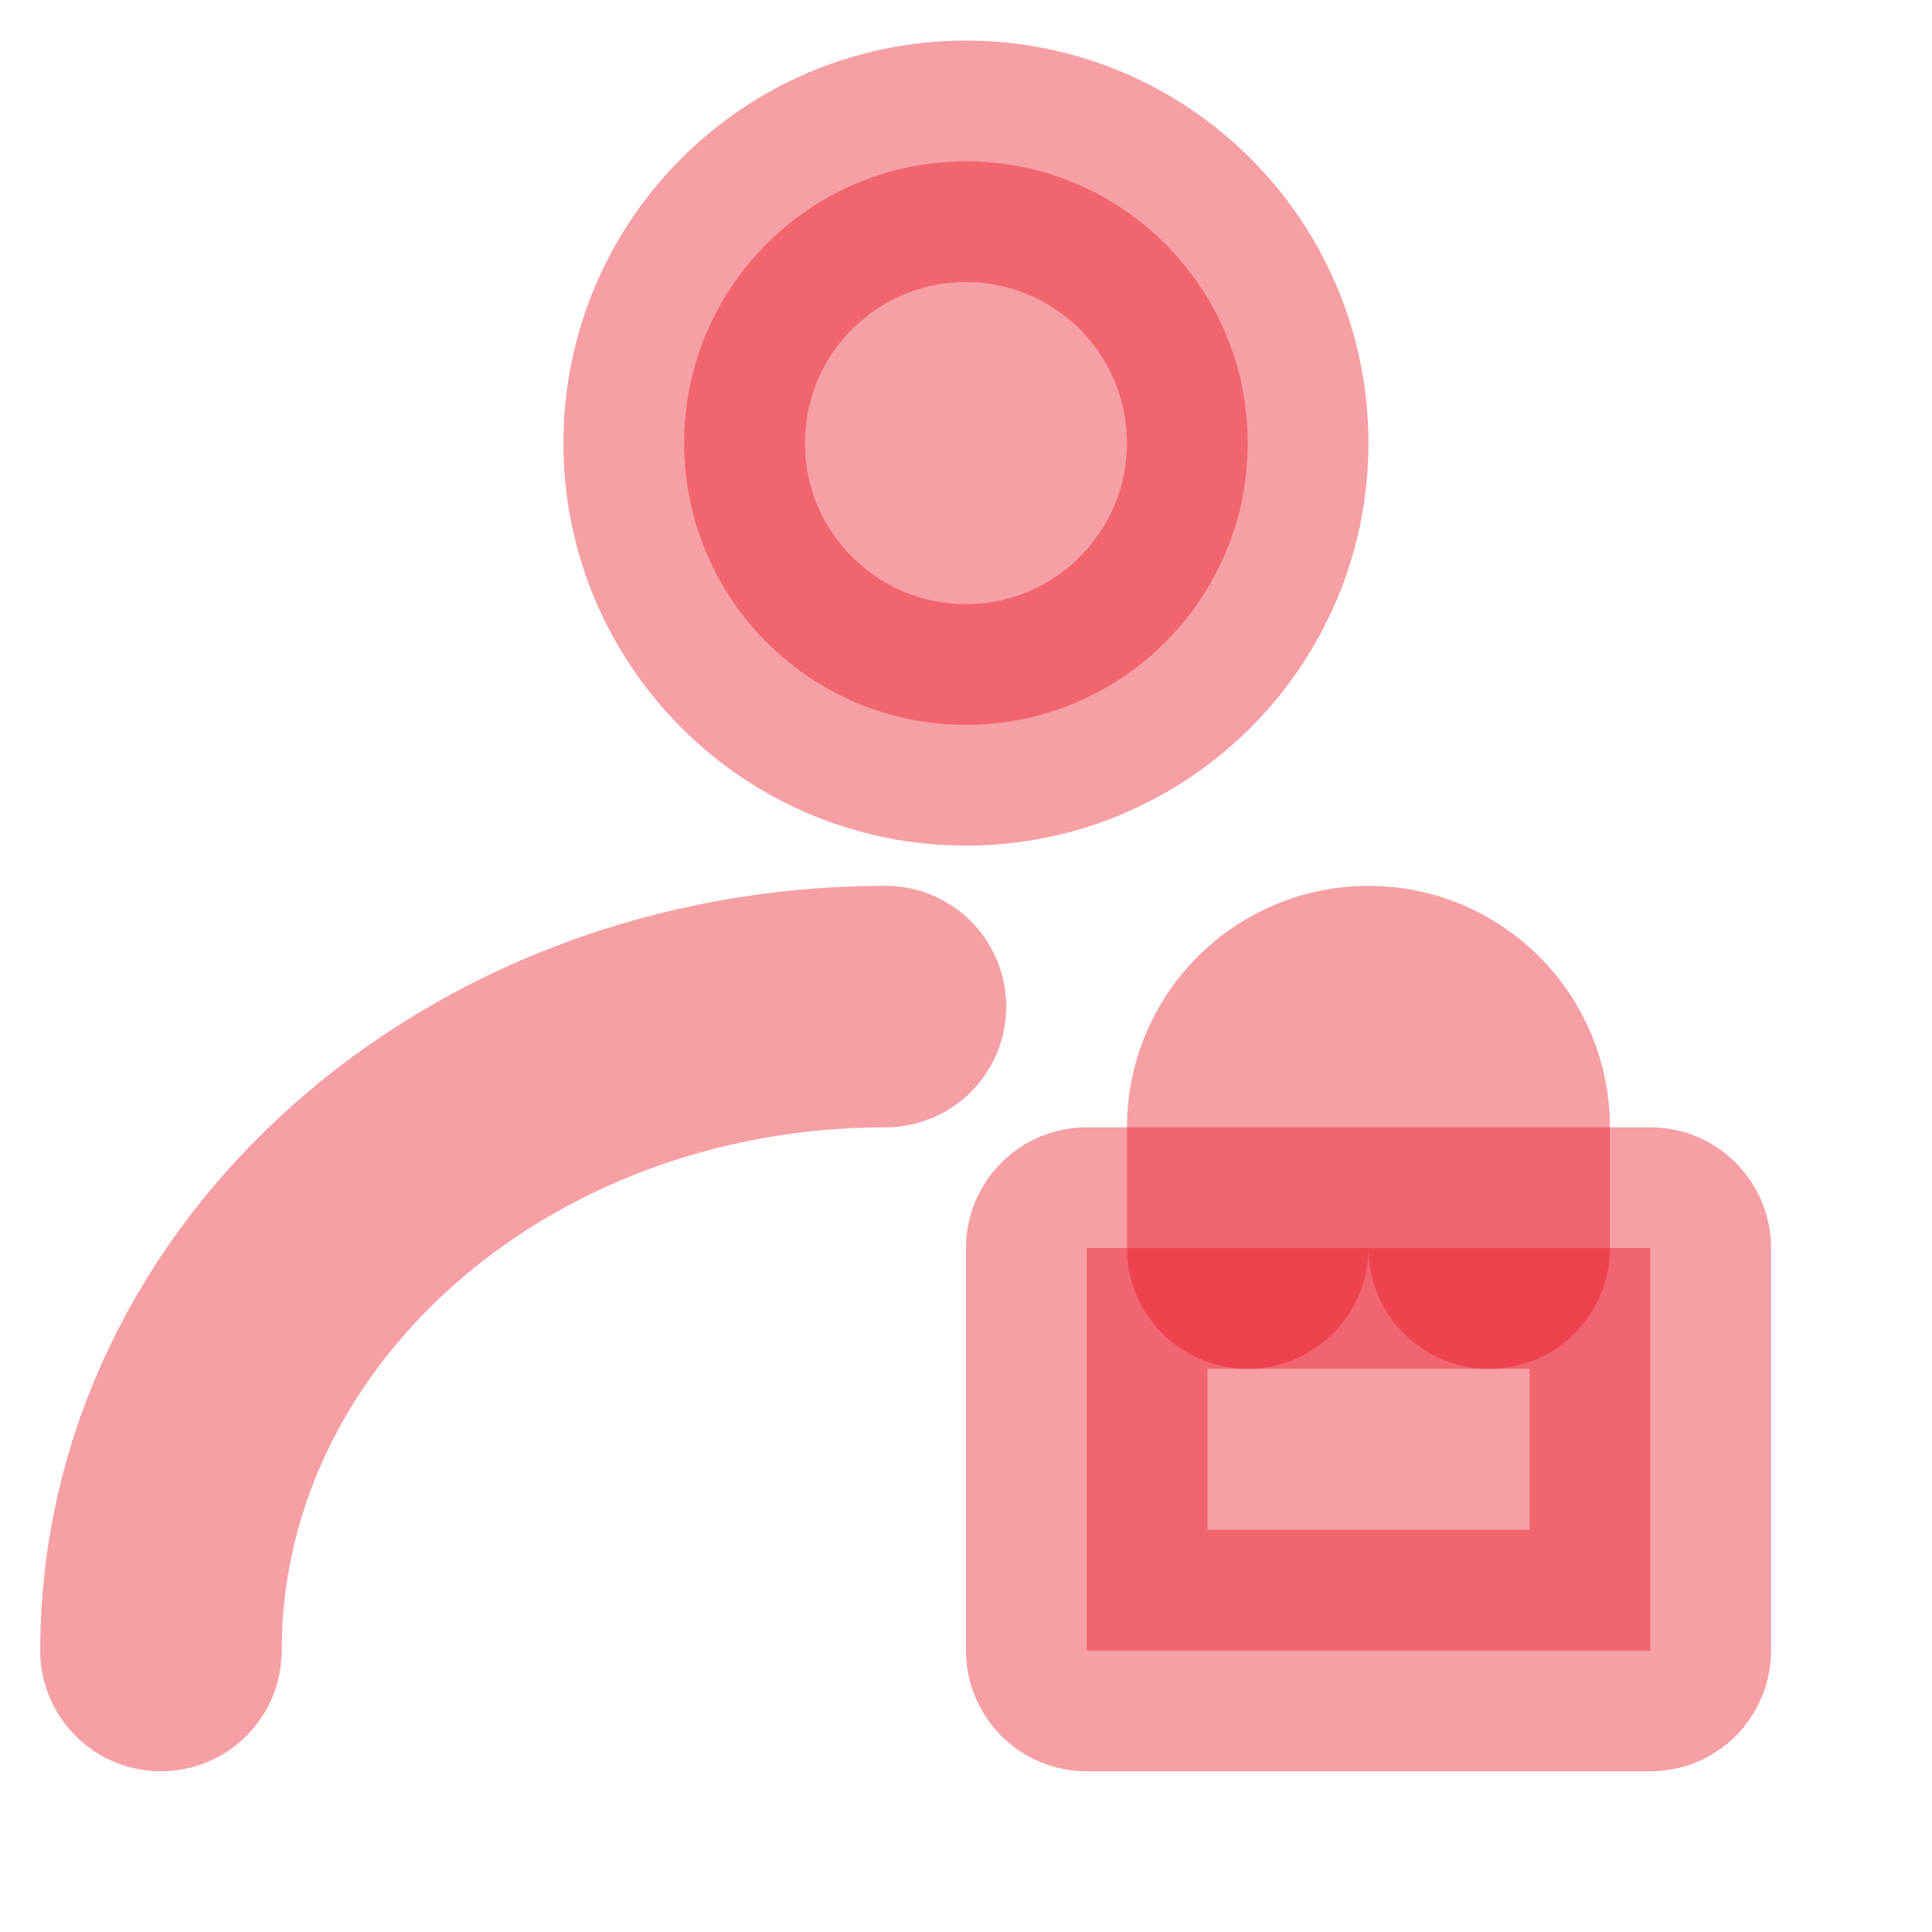
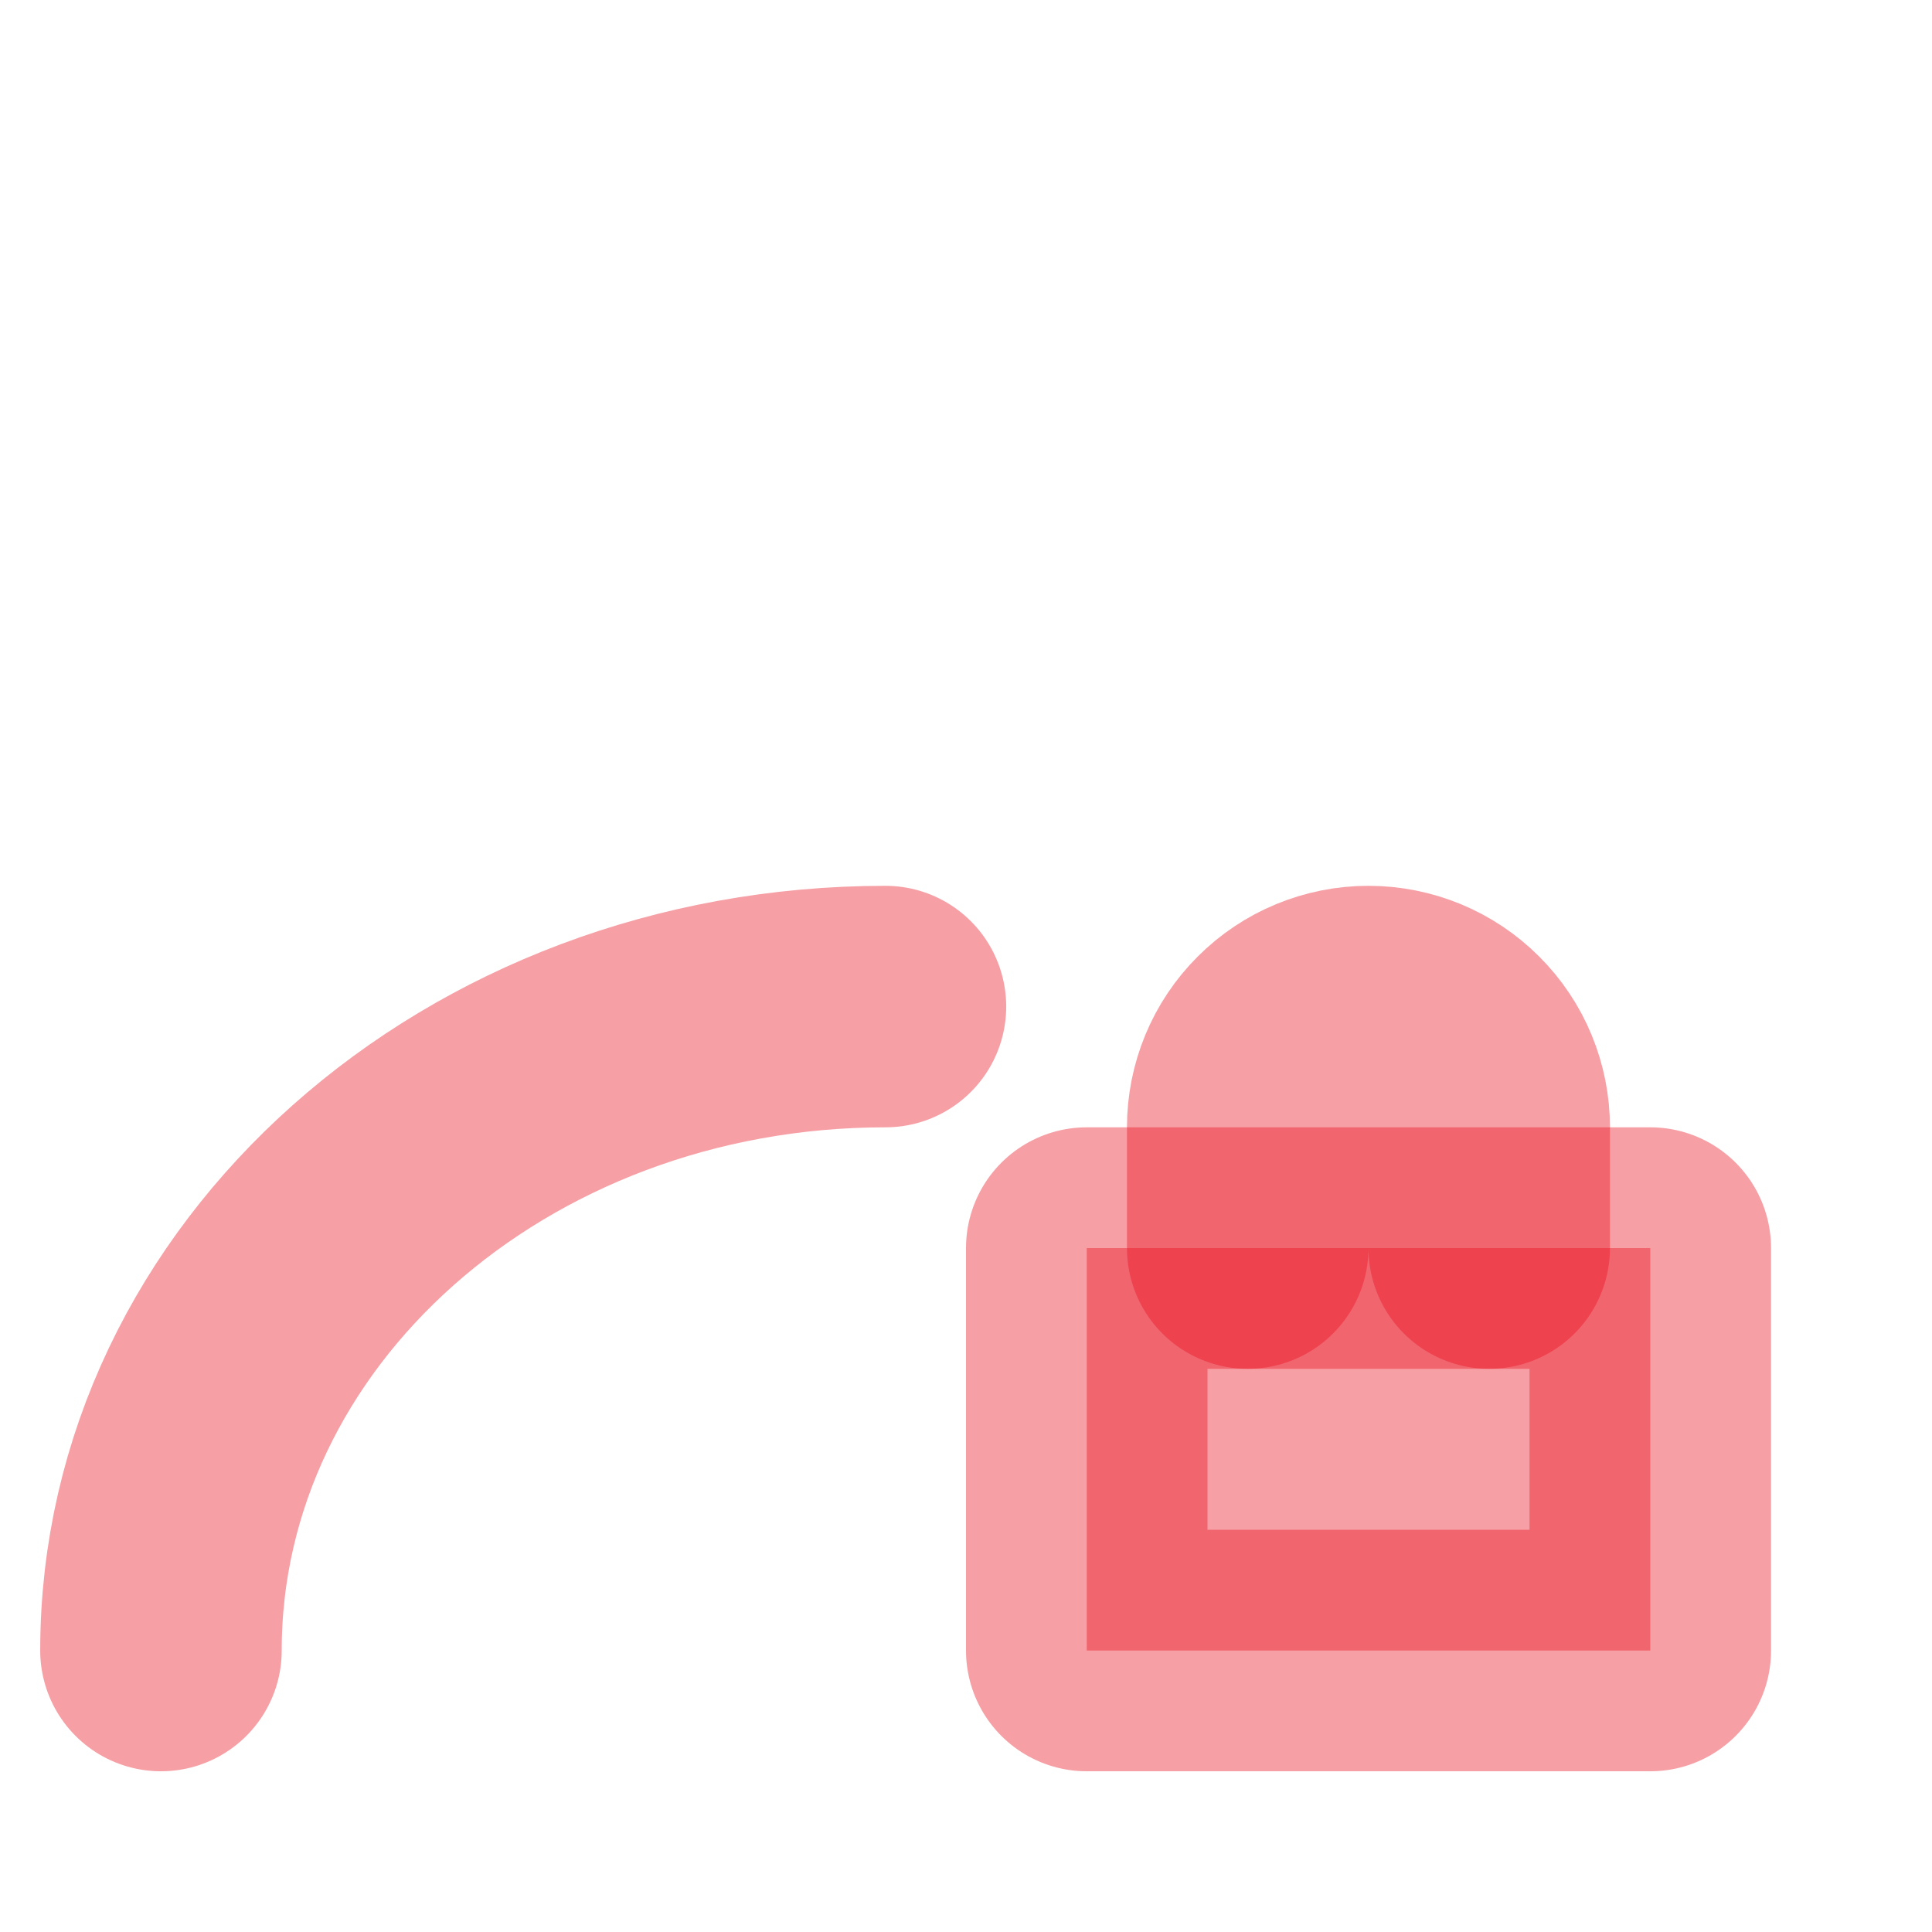
<svg xmlns="http://www.w3.org/2000/svg" width="16" height="16" viewBox="0 0 16 16" fill="none">
-   <path d="M7.999 6.003C9.288 6.003 10.333 4.958 10.333 3.669C10.333 2.381 9.288 1.336 7.999 1.336C6.711 1.336 5.666 2.381 5.666 3.669C5.666 4.958 6.711 6.003 7.999 6.003Z" fill="#EA0F1F" fill-opacity="0.4" stroke="#EA0F1F" stroke-opacity="0.4" stroke-width="2" stroke-linecap="round" stroke-linejoin="round" />
  <path d="M1.333 13.669C1.333 10.724 4.019 8.336 7.333 8.336" stroke="#EA0F1F" stroke-opacity="0.4" stroke-width="2" stroke-linecap="round" stroke-linejoin="round" />
-   <path d="M9 10.336H13.667V13.669H9V10.336Z" fill="#EA0F1F" fill-opacity="0.4" stroke="#EA0F1F" stroke-opacity="0.4" stroke-width="2" stroke-linecap="round" stroke-linejoin="round" />
+   <path d="M9 10.336H13.667V13.669H9V10.336" fill="#EA0F1F" fill-opacity="0.4" stroke="#EA0F1F" stroke-opacity="0.4" stroke-width="2" stroke-linecap="round" stroke-linejoin="round" />
  <path d="M12.333 10.336V9.336C12.333 9.071 12.228 8.816 12.04 8.629C11.853 8.441 11.598 8.336 11.333 8.336C11.068 8.336 10.813 8.441 10.626 8.629C10.438 8.816 10.333 9.071 10.333 9.336V10.336" stroke="#EA0F1F" stroke-opacity="0.4" stroke-width="2" stroke-linecap="round" stroke-linejoin="round" />
</svg>